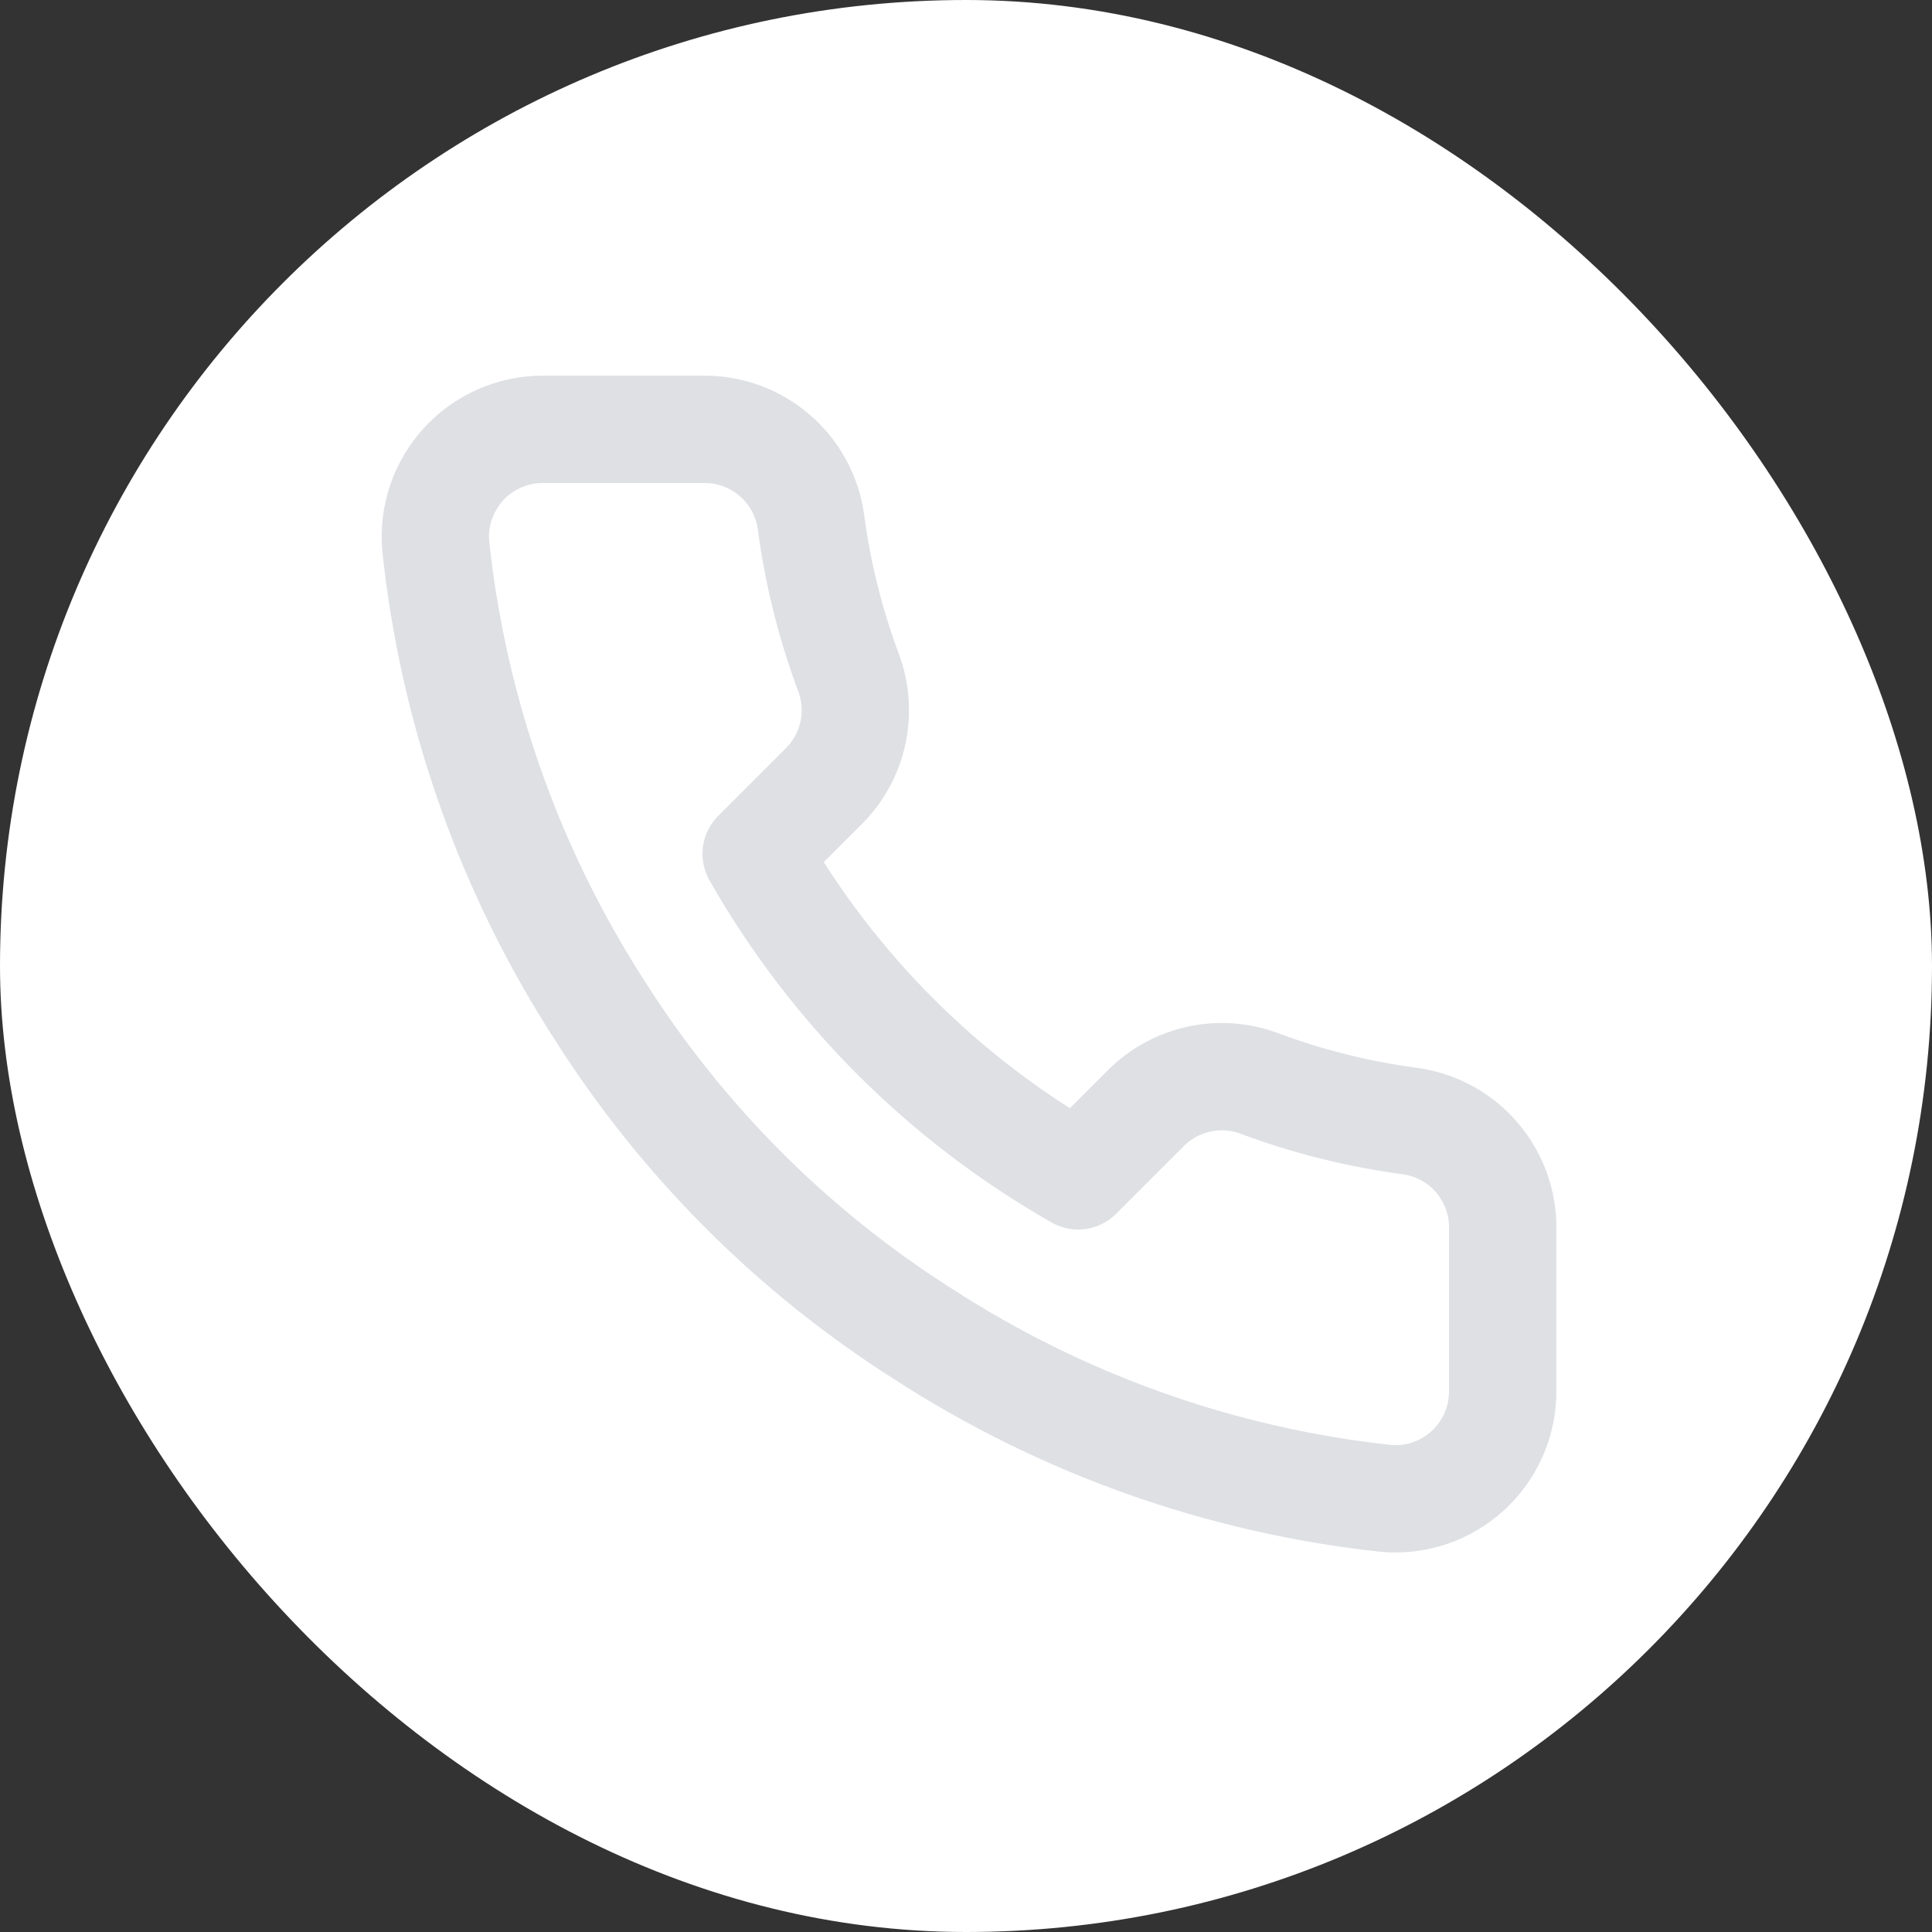
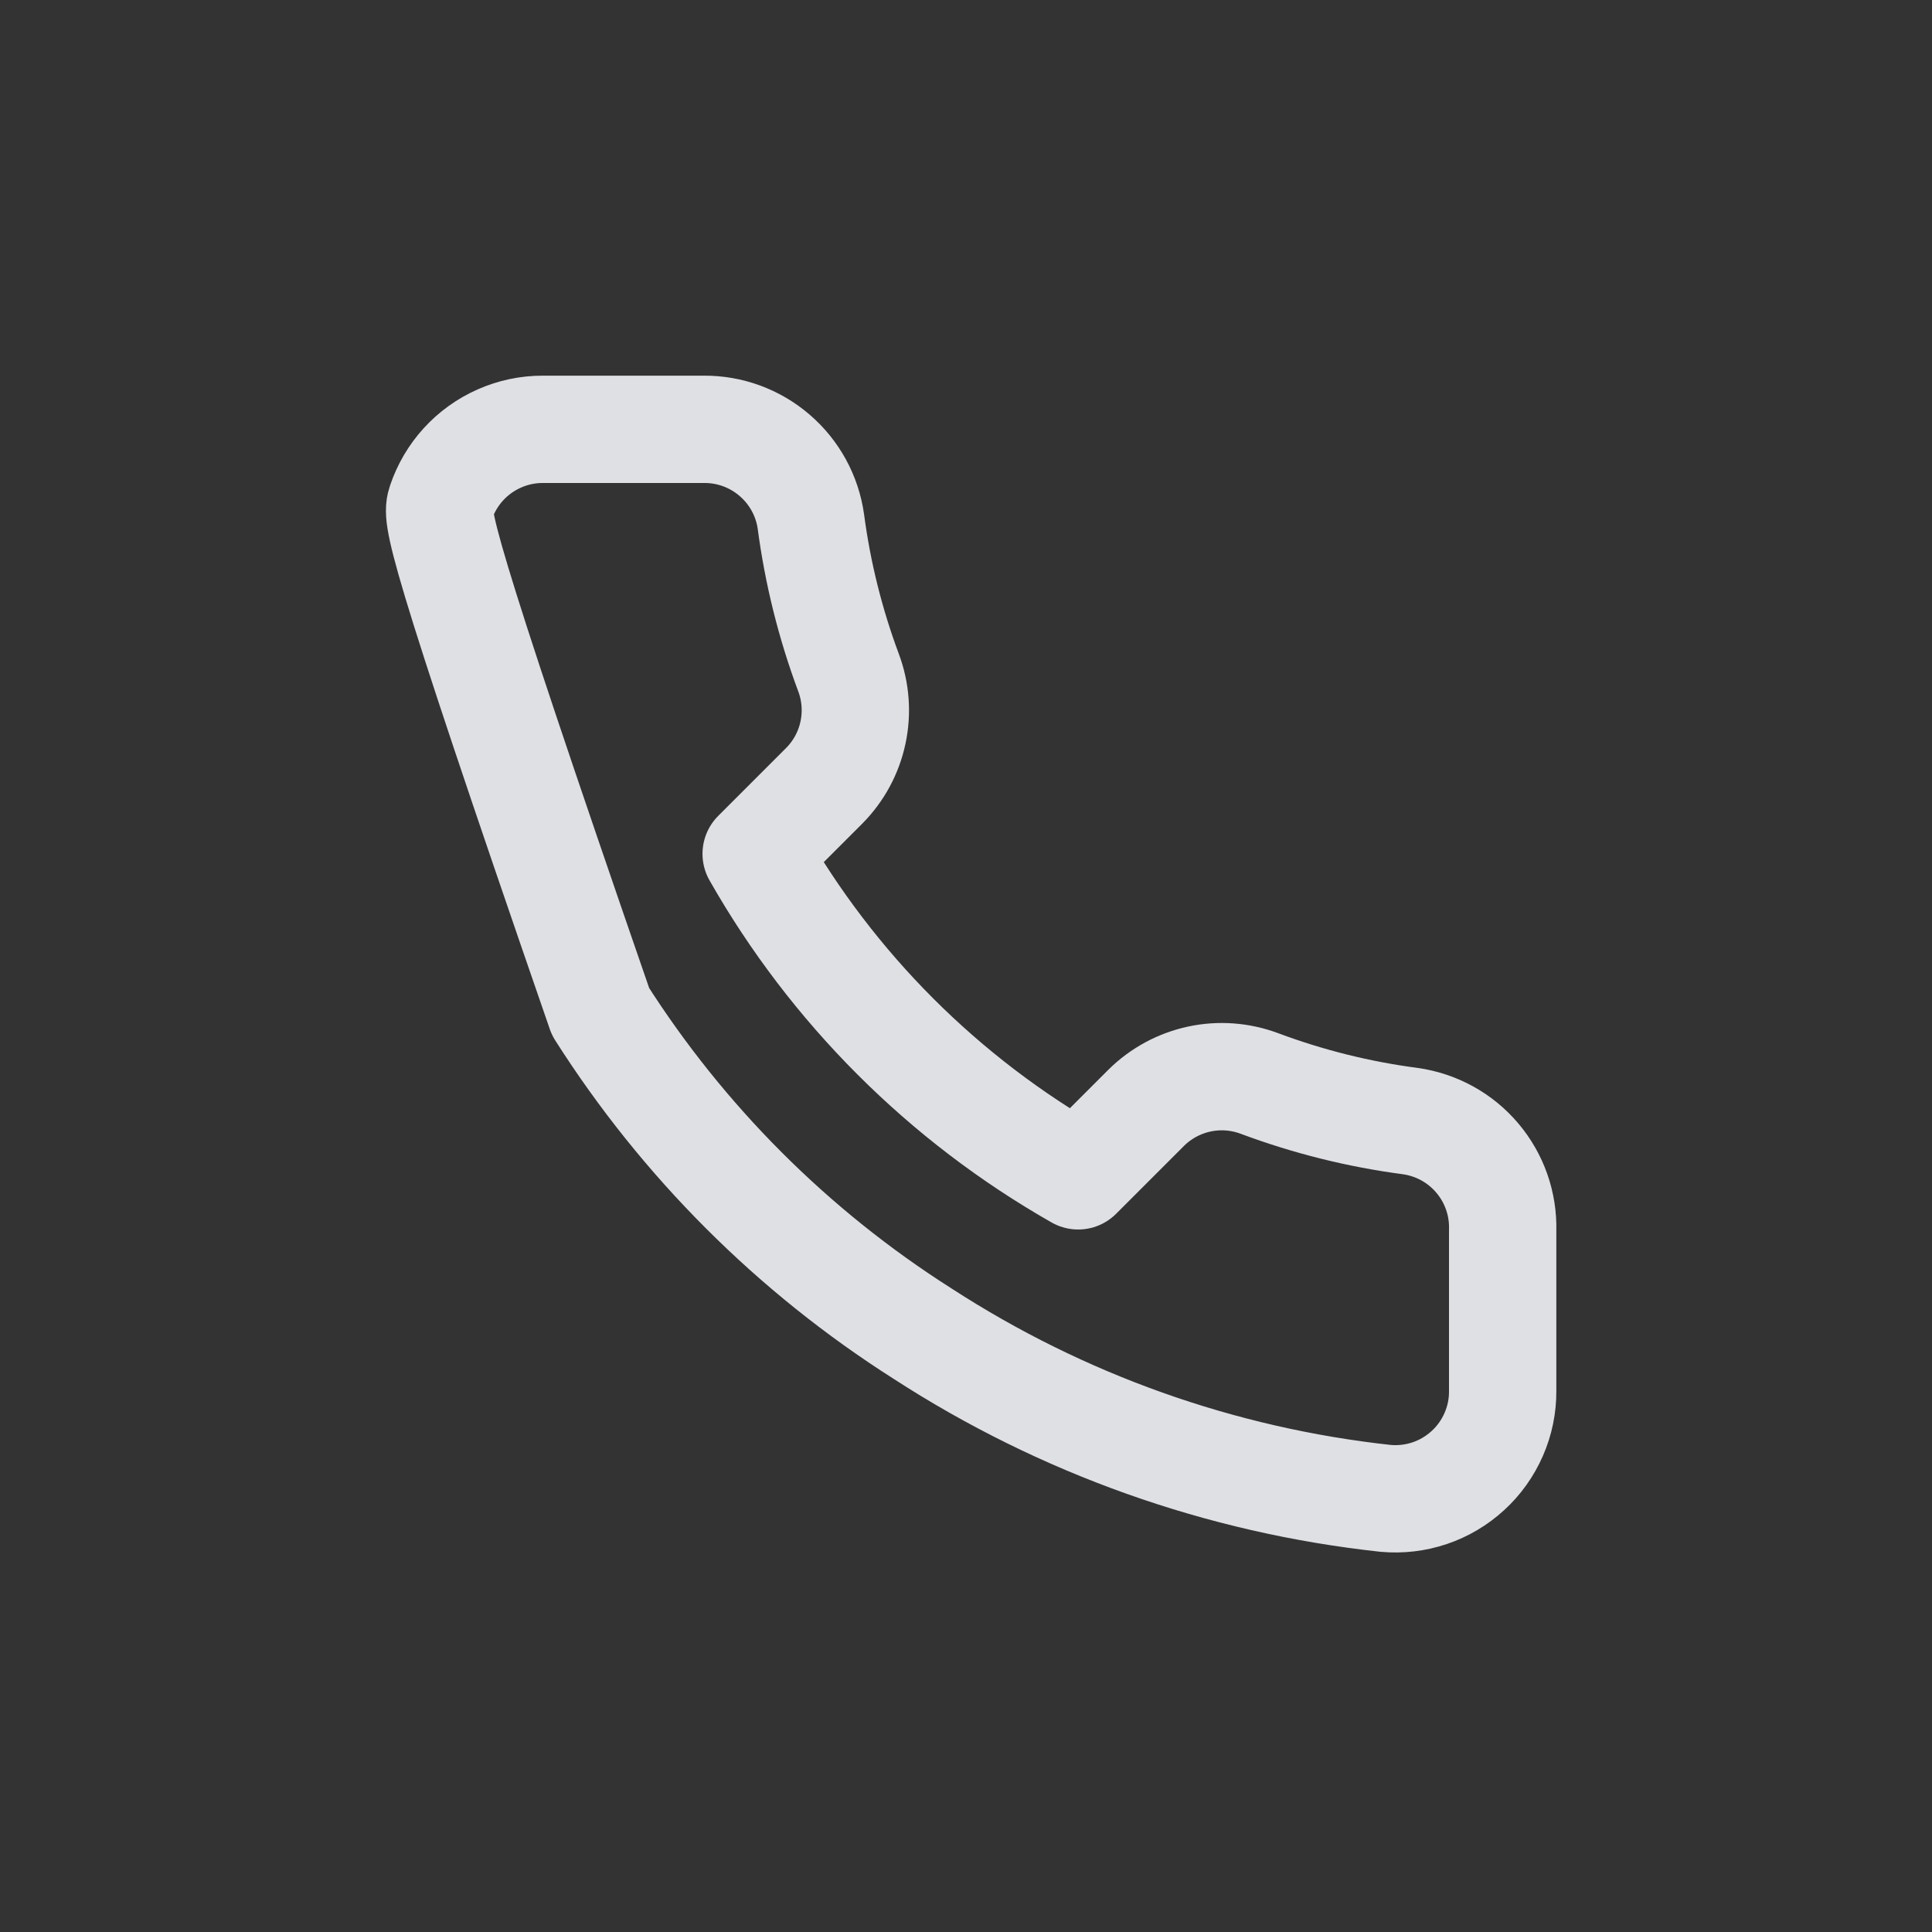
<svg xmlns="http://www.w3.org/2000/svg" width="36" height="36" viewBox="0 0 36 36" fill="none">
  <rect x="0" y="0" width="36" height="36" fill="#333333" stroke="none" />
-   <rect width="36" height="36" rx="18" fill="white" />
-   <path d="M28 22.92V25.92C28.002 26.199 27.945 26.474 27.833 26.729C27.721 26.985 27.558 27.214 27.352 27.402C27.147 27.59 26.905 27.734 26.641 27.823C26.377 27.912 26.098 27.945 25.82 27.92C22.743 27.586 19.787 26.534 17.19 24.85C14.774 23.315 12.726 21.266 11.19 18.85C9.5 16.241 8.449 13.271 8.12 10.18C8.095 9.904 8.128 9.625 8.217 9.362C8.306 9.099 8.448 8.857 8.635 8.652C8.822 8.447 9.05 8.283 9.304 8.171C9.558 8.058 9.833 8 10.11 8H13.11C13.596 7.995 14.066 8.167 14.434 8.484C14.802 8.8 15.043 9.24 15.11 9.72C15.237 10.68 15.472 11.623 15.81 12.53C15.945 12.888 15.974 13.277 15.894 13.651C15.815 14.025 15.629 14.368 15.36 14.64L14.09 15.91C15.514 18.414 17.587 20.486 20.09 21.91L21.36 20.64C21.632 20.371 21.976 20.186 22.349 20.106C22.724 20.026 23.113 20.056 23.47 20.19C24.378 20.529 25.32 20.764 26.28 20.89C26.766 20.959 27.21 21.203 27.527 21.578C27.844 21.952 28.013 22.43 28 22.92Z" stroke="#DEE0E4" stroke-width="2" stroke-linecap="round" stroke-linejoin="round" />
+   <path d="M28 22.92V25.92C28.002 26.199 27.945 26.474 27.833 26.729C27.721 26.985 27.558 27.214 27.352 27.402C27.147 27.59 26.905 27.734 26.641 27.823C26.377 27.912 26.098 27.945 25.82 27.92C22.743 27.586 19.787 26.534 17.19 24.85C14.774 23.315 12.726 21.266 11.19 18.85C8.095 9.904 8.128 9.625 8.217 9.362C8.306 9.099 8.448 8.857 8.635 8.652C8.822 8.447 9.05 8.283 9.304 8.171C9.558 8.058 9.833 8 10.11 8H13.11C13.596 7.995 14.066 8.167 14.434 8.484C14.802 8.8 15.043 9.24 15.11 9.72C15.237 10.68 15.472 11.623 15.81 12.53C15.945 12.888 15.974 13.277 15.894 13.651C15.815 14.025 15.629 14.368 15.36 14.64L14.09 15.91C15.514 18.414 17.587 20.486 20.09 21.91L21.36 20.64C21.632 20.371 21.976 20.186 22.349 20.106C22.724 20.026 23.113 20.056 23.47 20.19C24.378 20.529 25.32 20.764 26.28 20.89C26.766 20.959 27.21 21.203 27.527 21.578C27.844 21.952 28.013 22.43 28 22.92Z" stroke="#DEE0E4" stroke-width="2" stroke-linecap="round" stroke-linejoin="round" />
</svg>